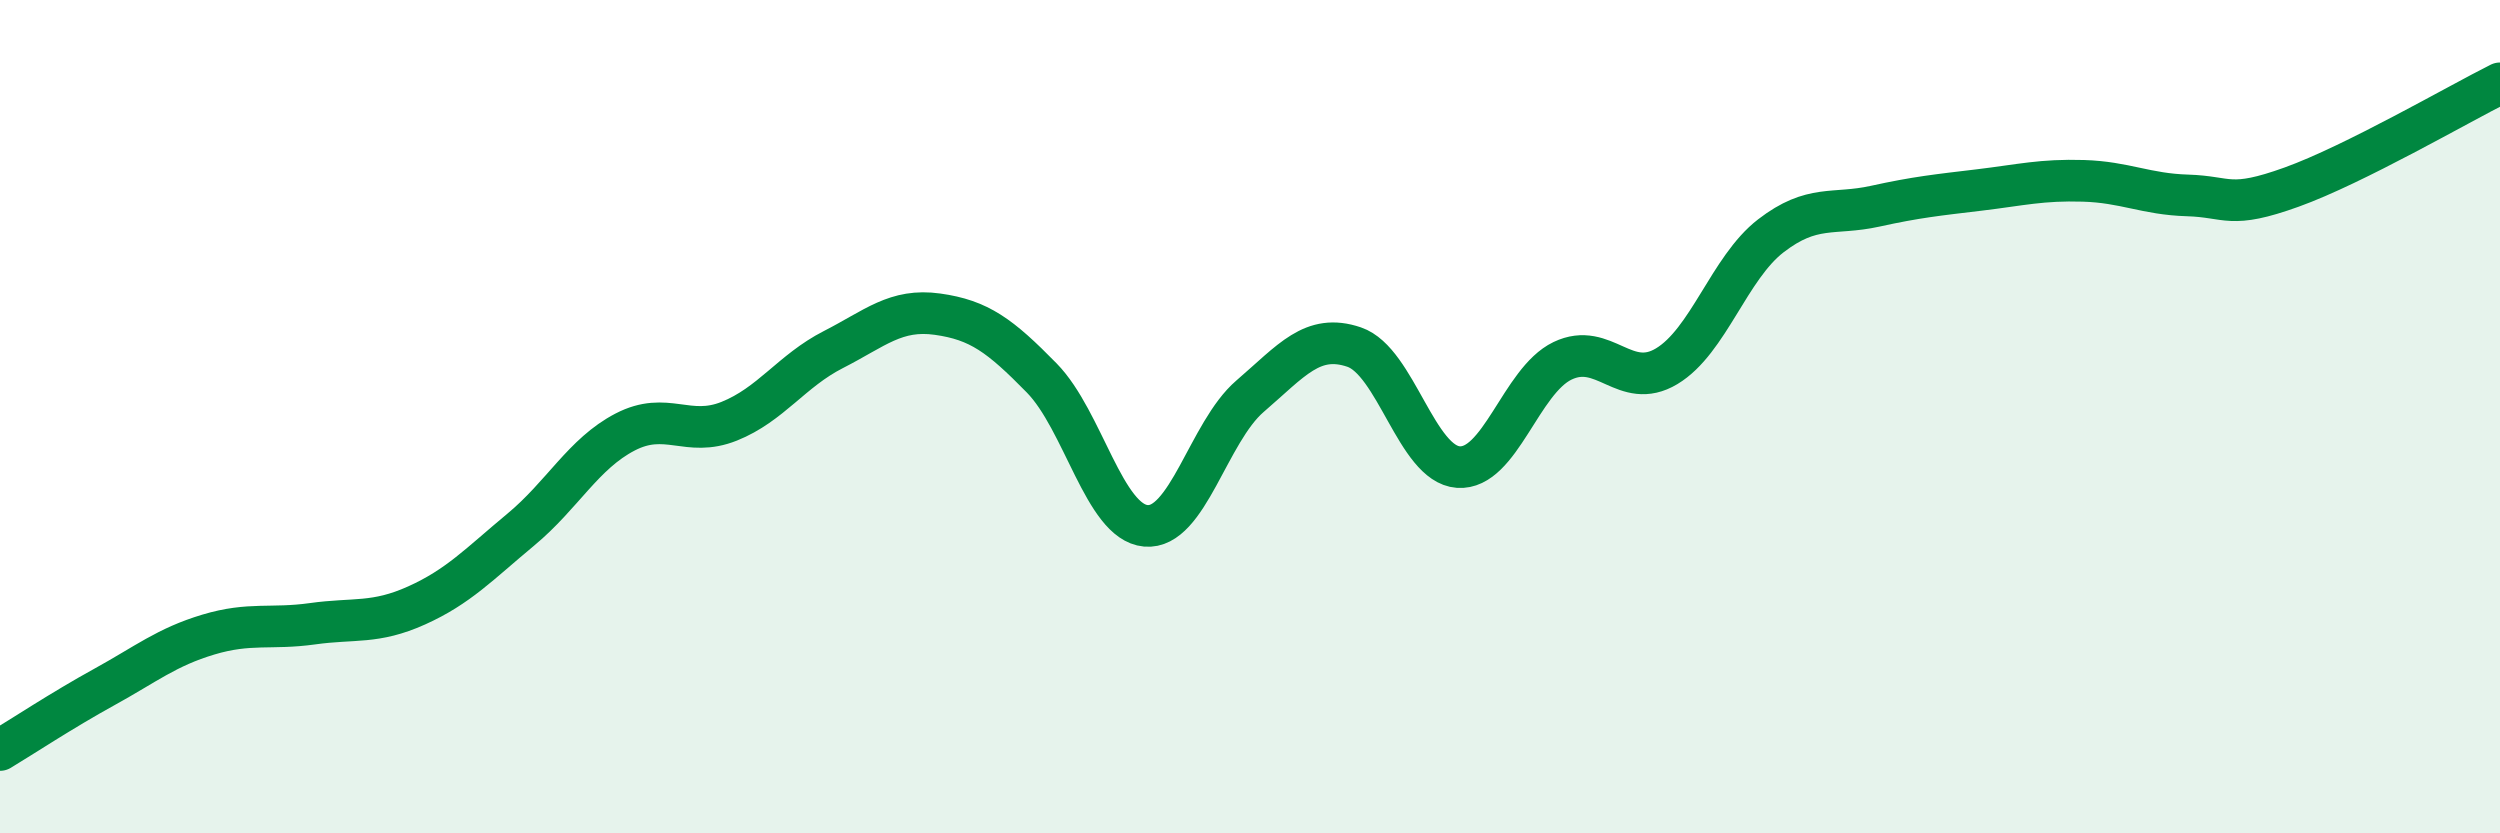
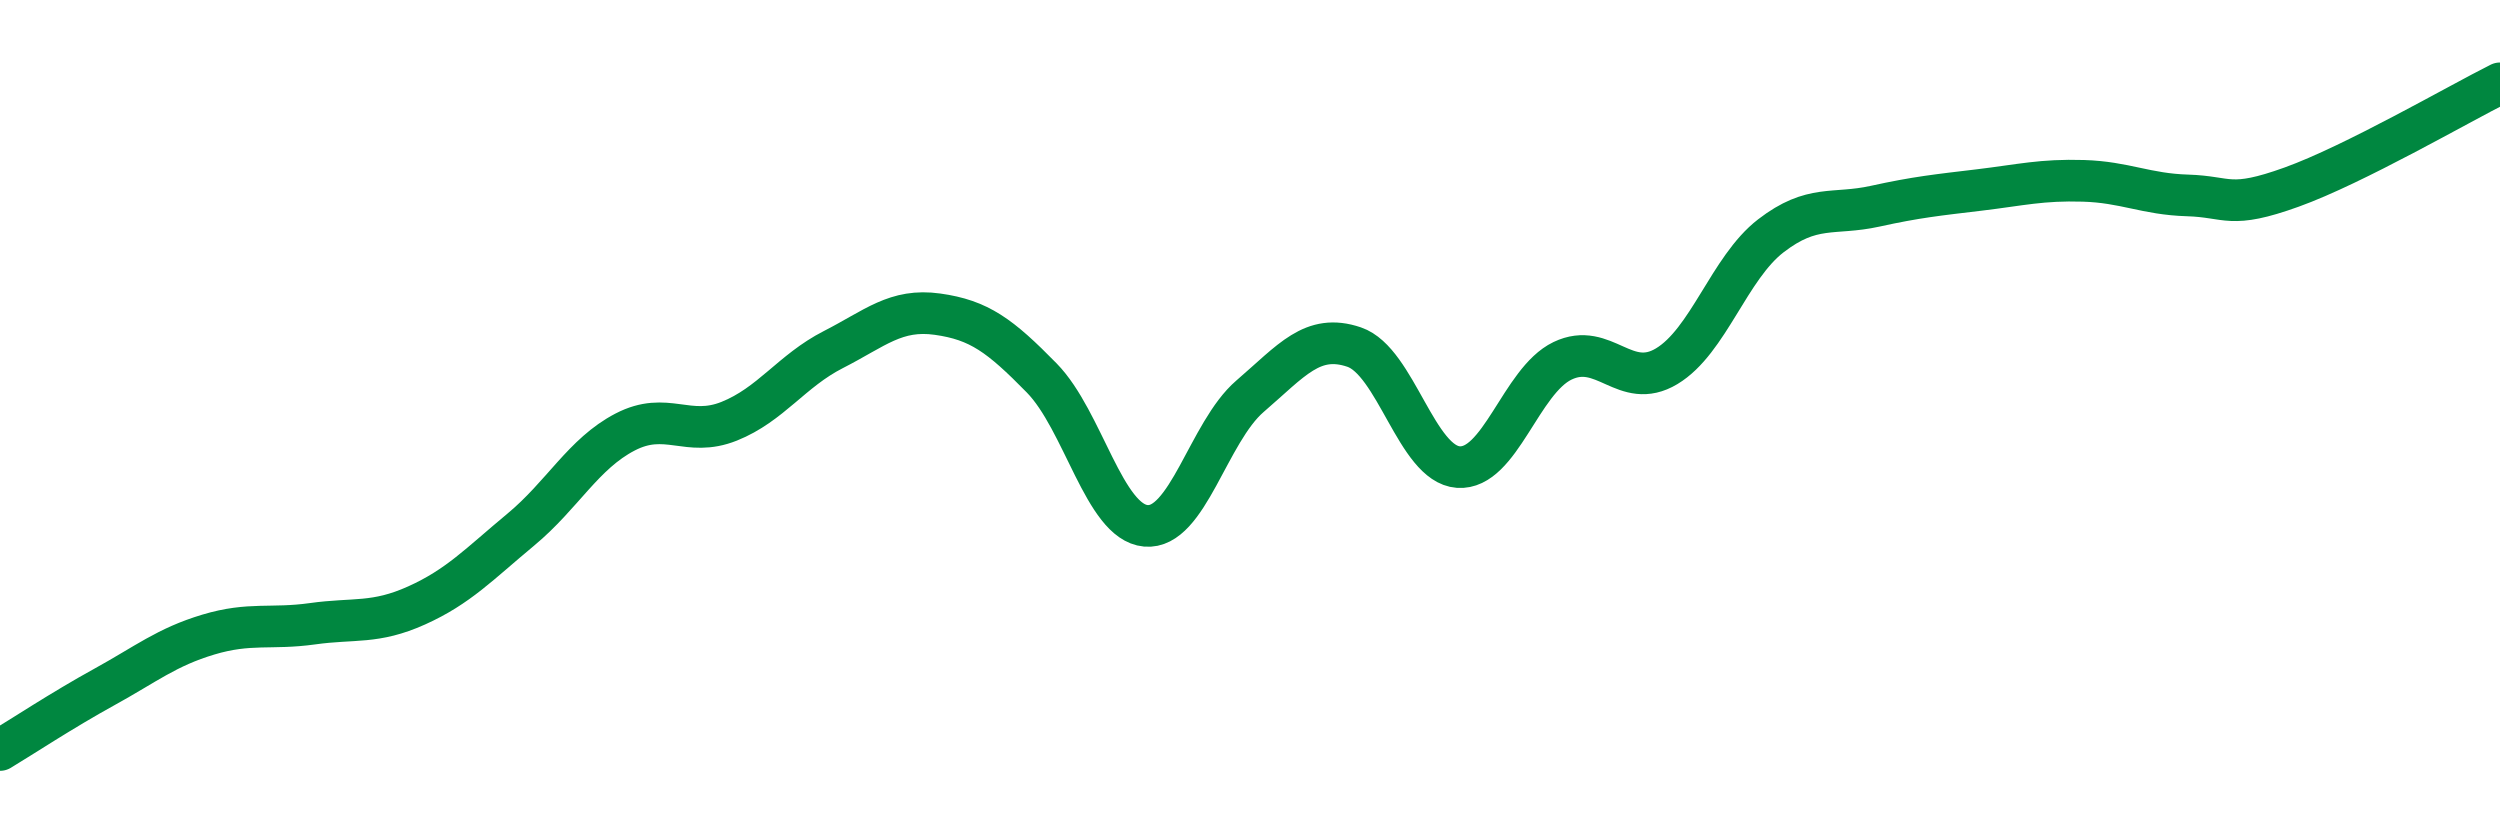
<svg xmlns="http://www.w3.org/2000/svg" width="60" height="20" viewBox="0 0 60 20">
-   <path d="M 0,18 C 0.5,17.7 1.5,17.04 2.5,16.49 C 3.5,15.94 4,15.53 5,15.23 C 6,14.93 6.5,15.11 7.5,14.97 C 8.5,14.83 9,14.98 10,14.53 C 11,14.08 11.5,13.54 12.5,12.71 C 13.5,11.88 14,10.89 15,10.37 C 16,9.85 16.5,10.51 17.5,10.11 C 18.5,9.71 19,8.9 20,8.39 C 21,7.88 21.5,7.4 22.5,7.54 C 23.5,7.68 24,8.05 25,9.07 C 26,10.09 26.5,12.53 27.5,12.62 C 28.5,12.71 29,10.37 30,9.51 C 31,8.65 31.5,7.99 32.5,8.33 C 33.5,8.67 34,11.14 35,11.21 C 36,11.28 36.5,9.14 37.5,8.66 C 38.5,8.18 39,9.39 40,8.79 C 41,8.19 41.5,6.43 42.5,5.66 C 43.5,4.89 44,5.17 45,4.95 C 46,4.73 46.5,4.68 47.5,4.56 C 48.5,4.44 49,4.31 50,4.34 C 51,4.37 51.5,4.66 52.5,4.69 C 53.5,4.72 53.5,5.03 55,4.49 C 56.5,3.95 59,2.5 60,2L60 20L0 20Z" fill="#008740" opacity="0.1" stroke-linecap="round" stroke-linejoin="round" />
  <path d="M 0,18 C 0.5,17.7 1.5,17.04 2.5,16.49 C 3.5,15.94 4,15.53 5,15.23 C 6,14.93 6.5,15.11 7.5,14.97 C 8.5,14.83 9,14.98 10,14.53 C 11,14.08 11.5,13.54 12.5,12.71 C 13.5,11.88 14,10.89 15,10.37 C 16,9.85 16.5,10.51 17.5,10.11 C 18.5,9.71 19,8.9 20,8.39 C 21,7.88 21.5,7.4 22.5,7.54 C 23.5,7.68 24,8.05 25,9.07 C 26,10.09 26.5,12.53 27.5,12.62 C 28.5,12.71 29,10.37 30,9.51 C 31,8.65 31.5,7.99 32.5,8.33 C 33.5,8.67 34,11.14 35,11.21 C 36,11.28 36.5,9.14 37.5,8.66 C 38.5,8.18 39,9.39 40,8.79 C 41,8.19 41.5,6.43 42.5,5.66 C 43.5,4.89 44,5.17 45,4.95 C 46,4.73 46.5,4.68 47.5,4.56 C 48.5,4.44 49,4.31 50,4.34 C 51,4.37 51.5,4.66 52.5,4.69 C 53.5,4.72 53.5,5.03 55,4.49 C 56.5,3.95 59,2.5 60,2" stroke="#008740" stroke-width="1" fill="none" stroke-linecap="round" stroke-linejoin="round" />
</svg>